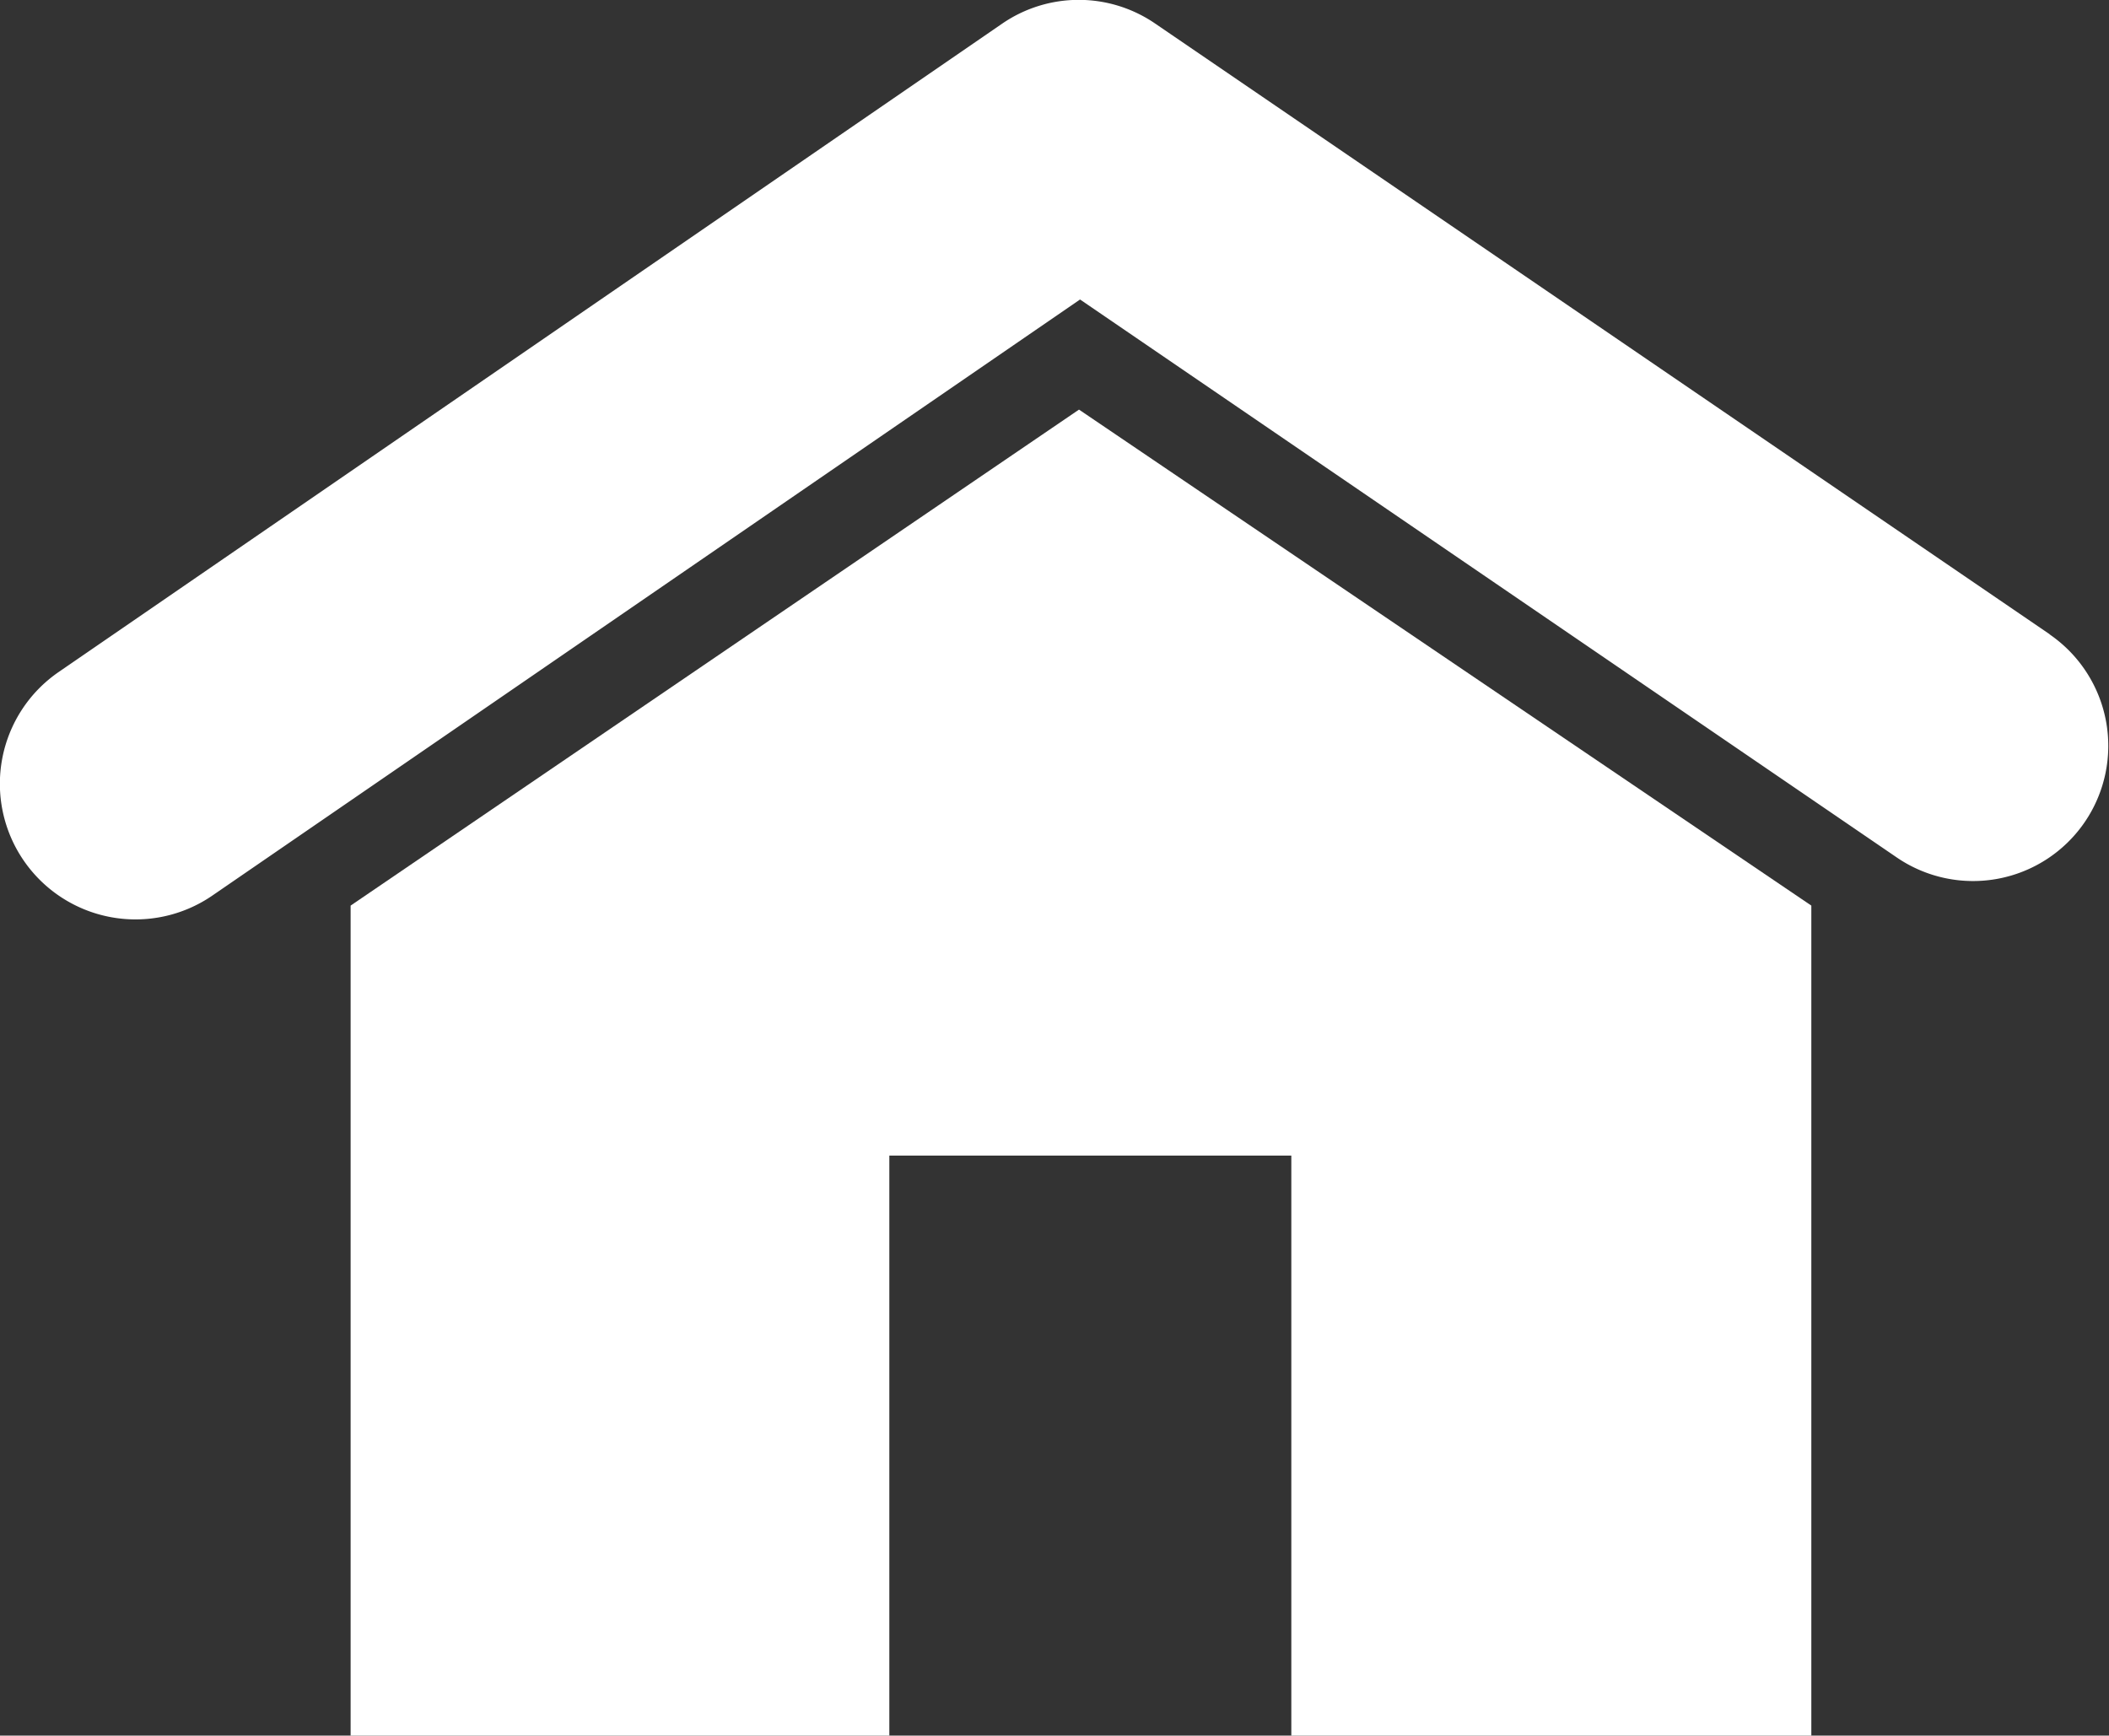
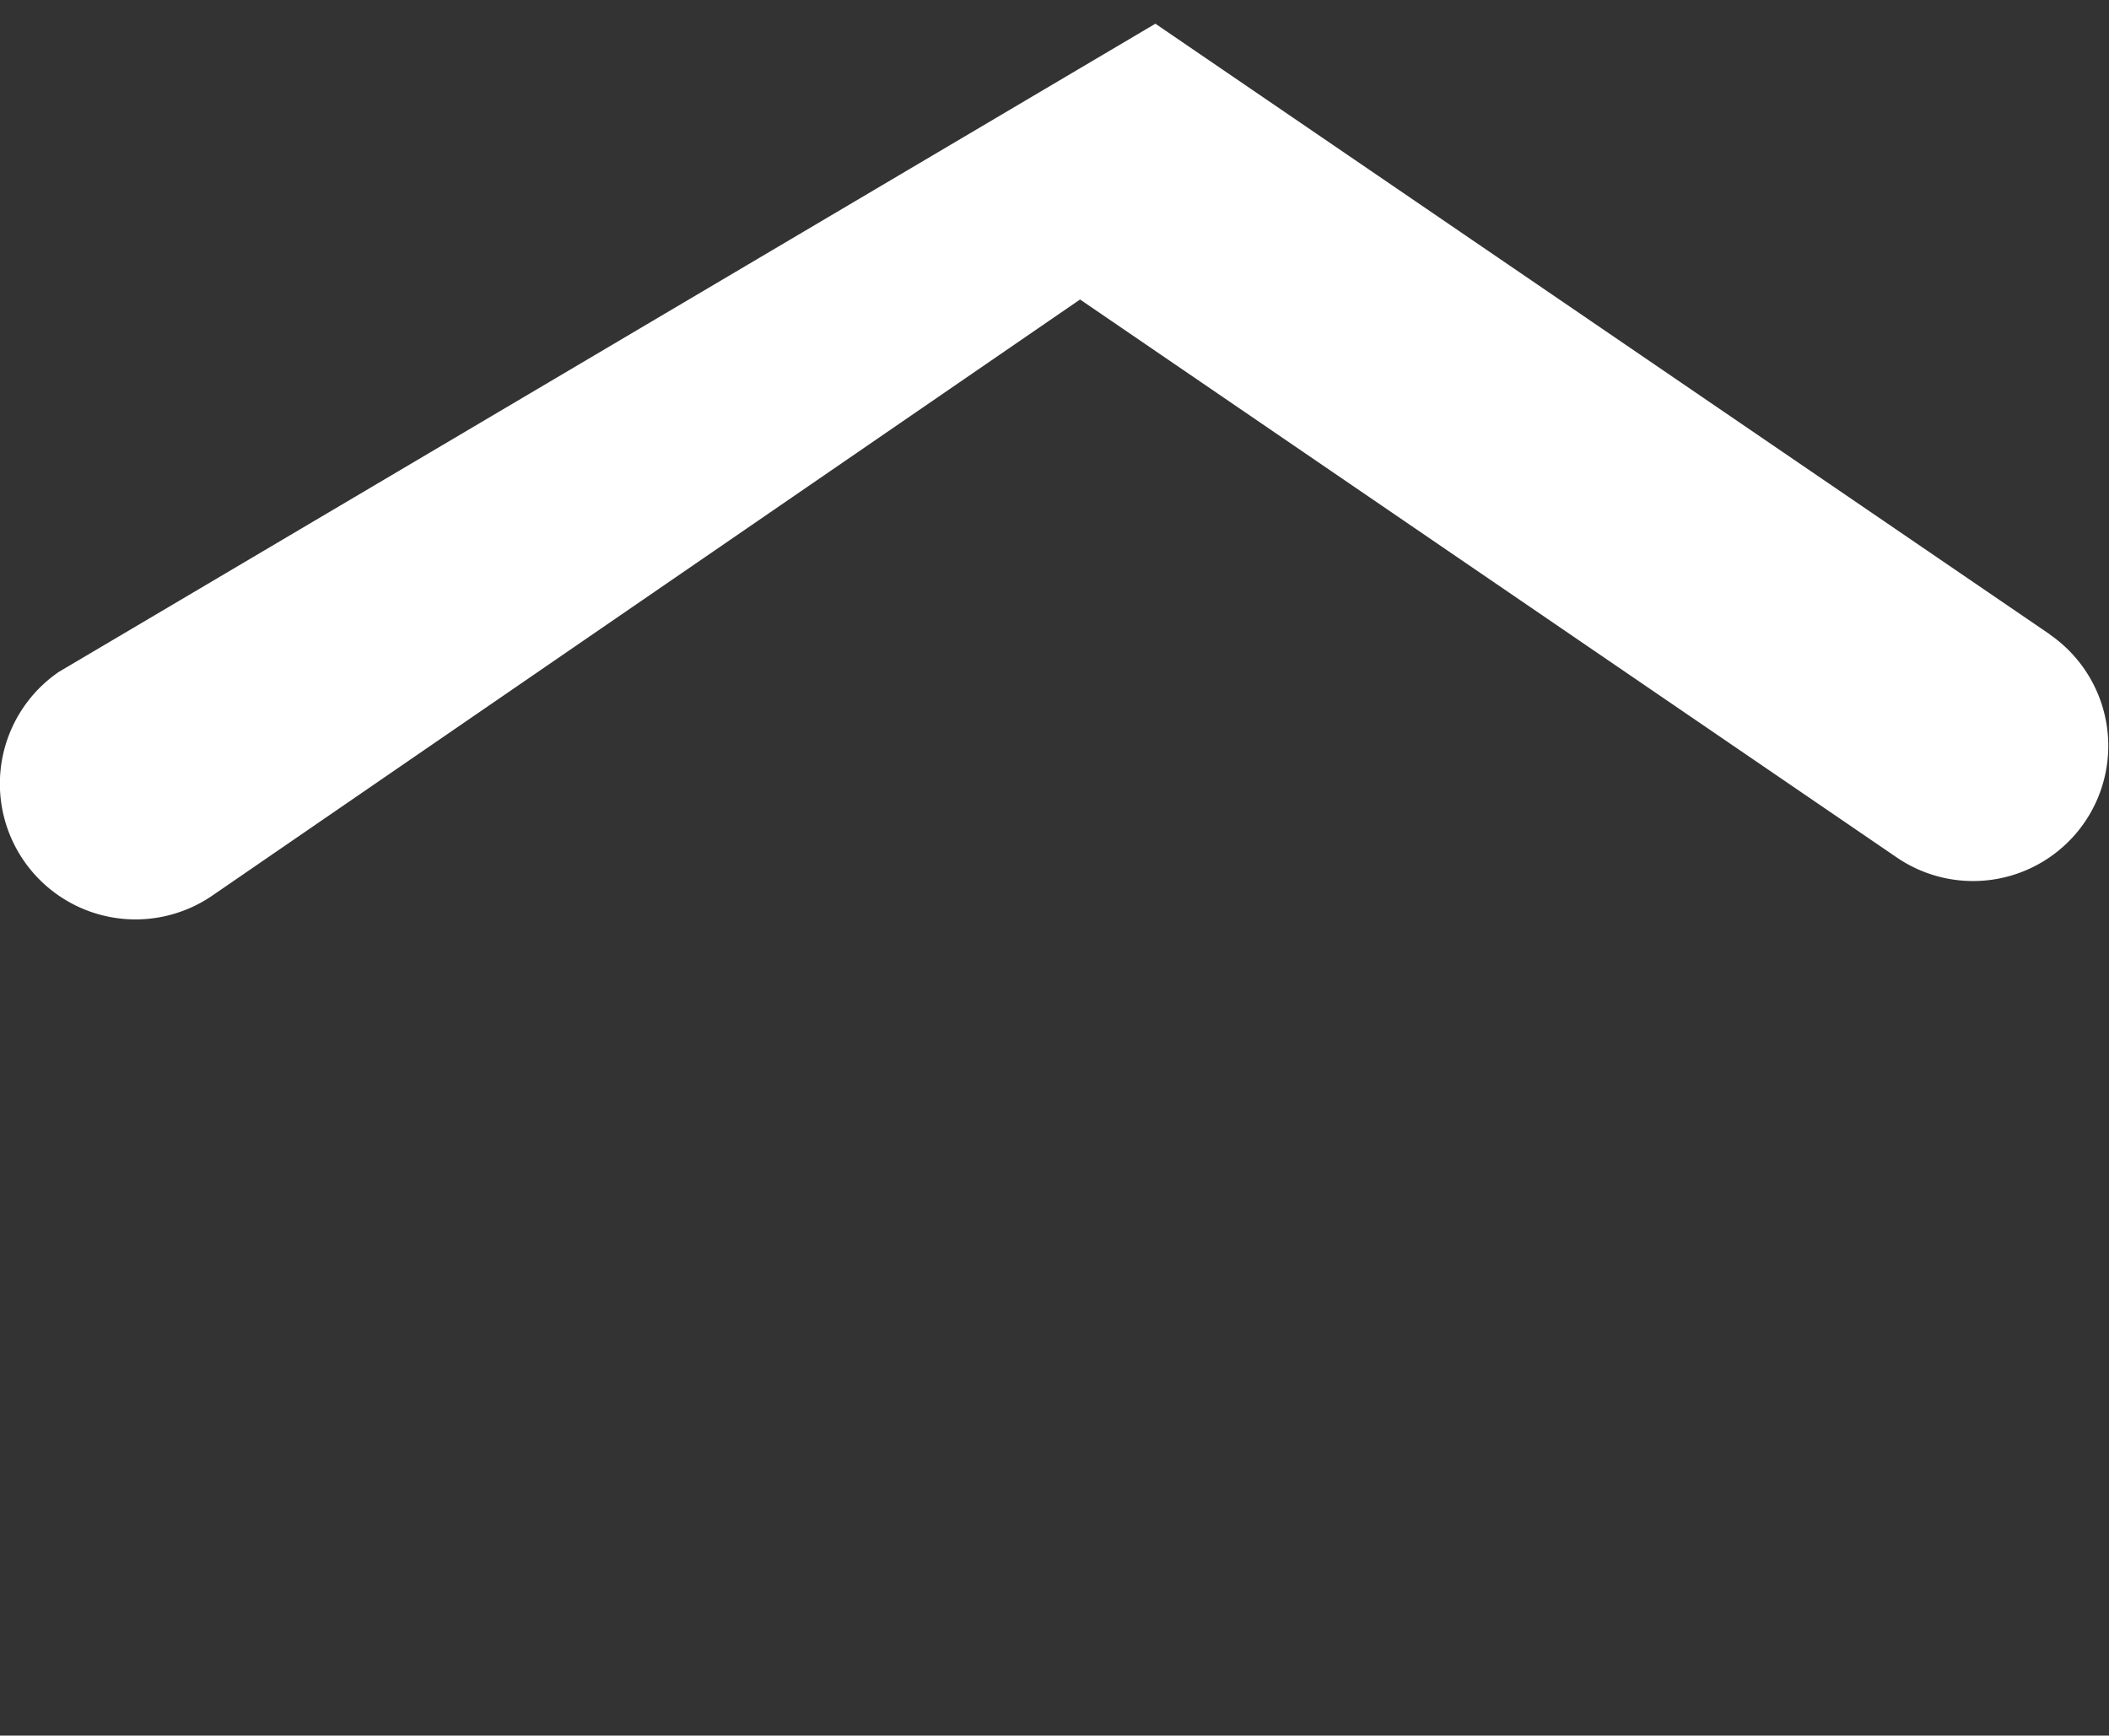
<svg xmlns="http://www.w3.org/2000/svg" id="Layer_1" data-name="Layer 1" viewBox="0 0 8.006 6.589">
  <rect x="0" y="0" width="8.006" height="6.589" fill="#333333" stroke="none" />
  <defs>
    <style>
      .cls-1 {
        fill: #fff;
      }
    </style>
  </defs>
  <title>911e1260-195f-417b-b37f-8b4533db5004</title>
  <g>
-     <path class="cls-1" d="M7.781,2.408,4.386.09a.513.513,0,0,0-.582,0L.223,2.551A.514.514,0,0,0,.806,3.4L4.1,1.137,7.2,3.255a.513.513,0,1,0,.58-.847Z" />
-     <polygon class="cls-1" points="1.331 3.438 1.331 6.589 3.376 6.589 3.376 4.387 4.902 4.387 4.902 6.589 6.876 6.589 6.876 3.438 4.096 1.555 1.331 3.438" />
+     <path class="cls-1" d="M7.781,2.408,4.386.09L.223,2.551A.514.514,0,0,0,.806,3.4L4.1,1.137,7.2,3.255a.513.513,0,1,0,.58-.847Z" />
  </g>
</svg>